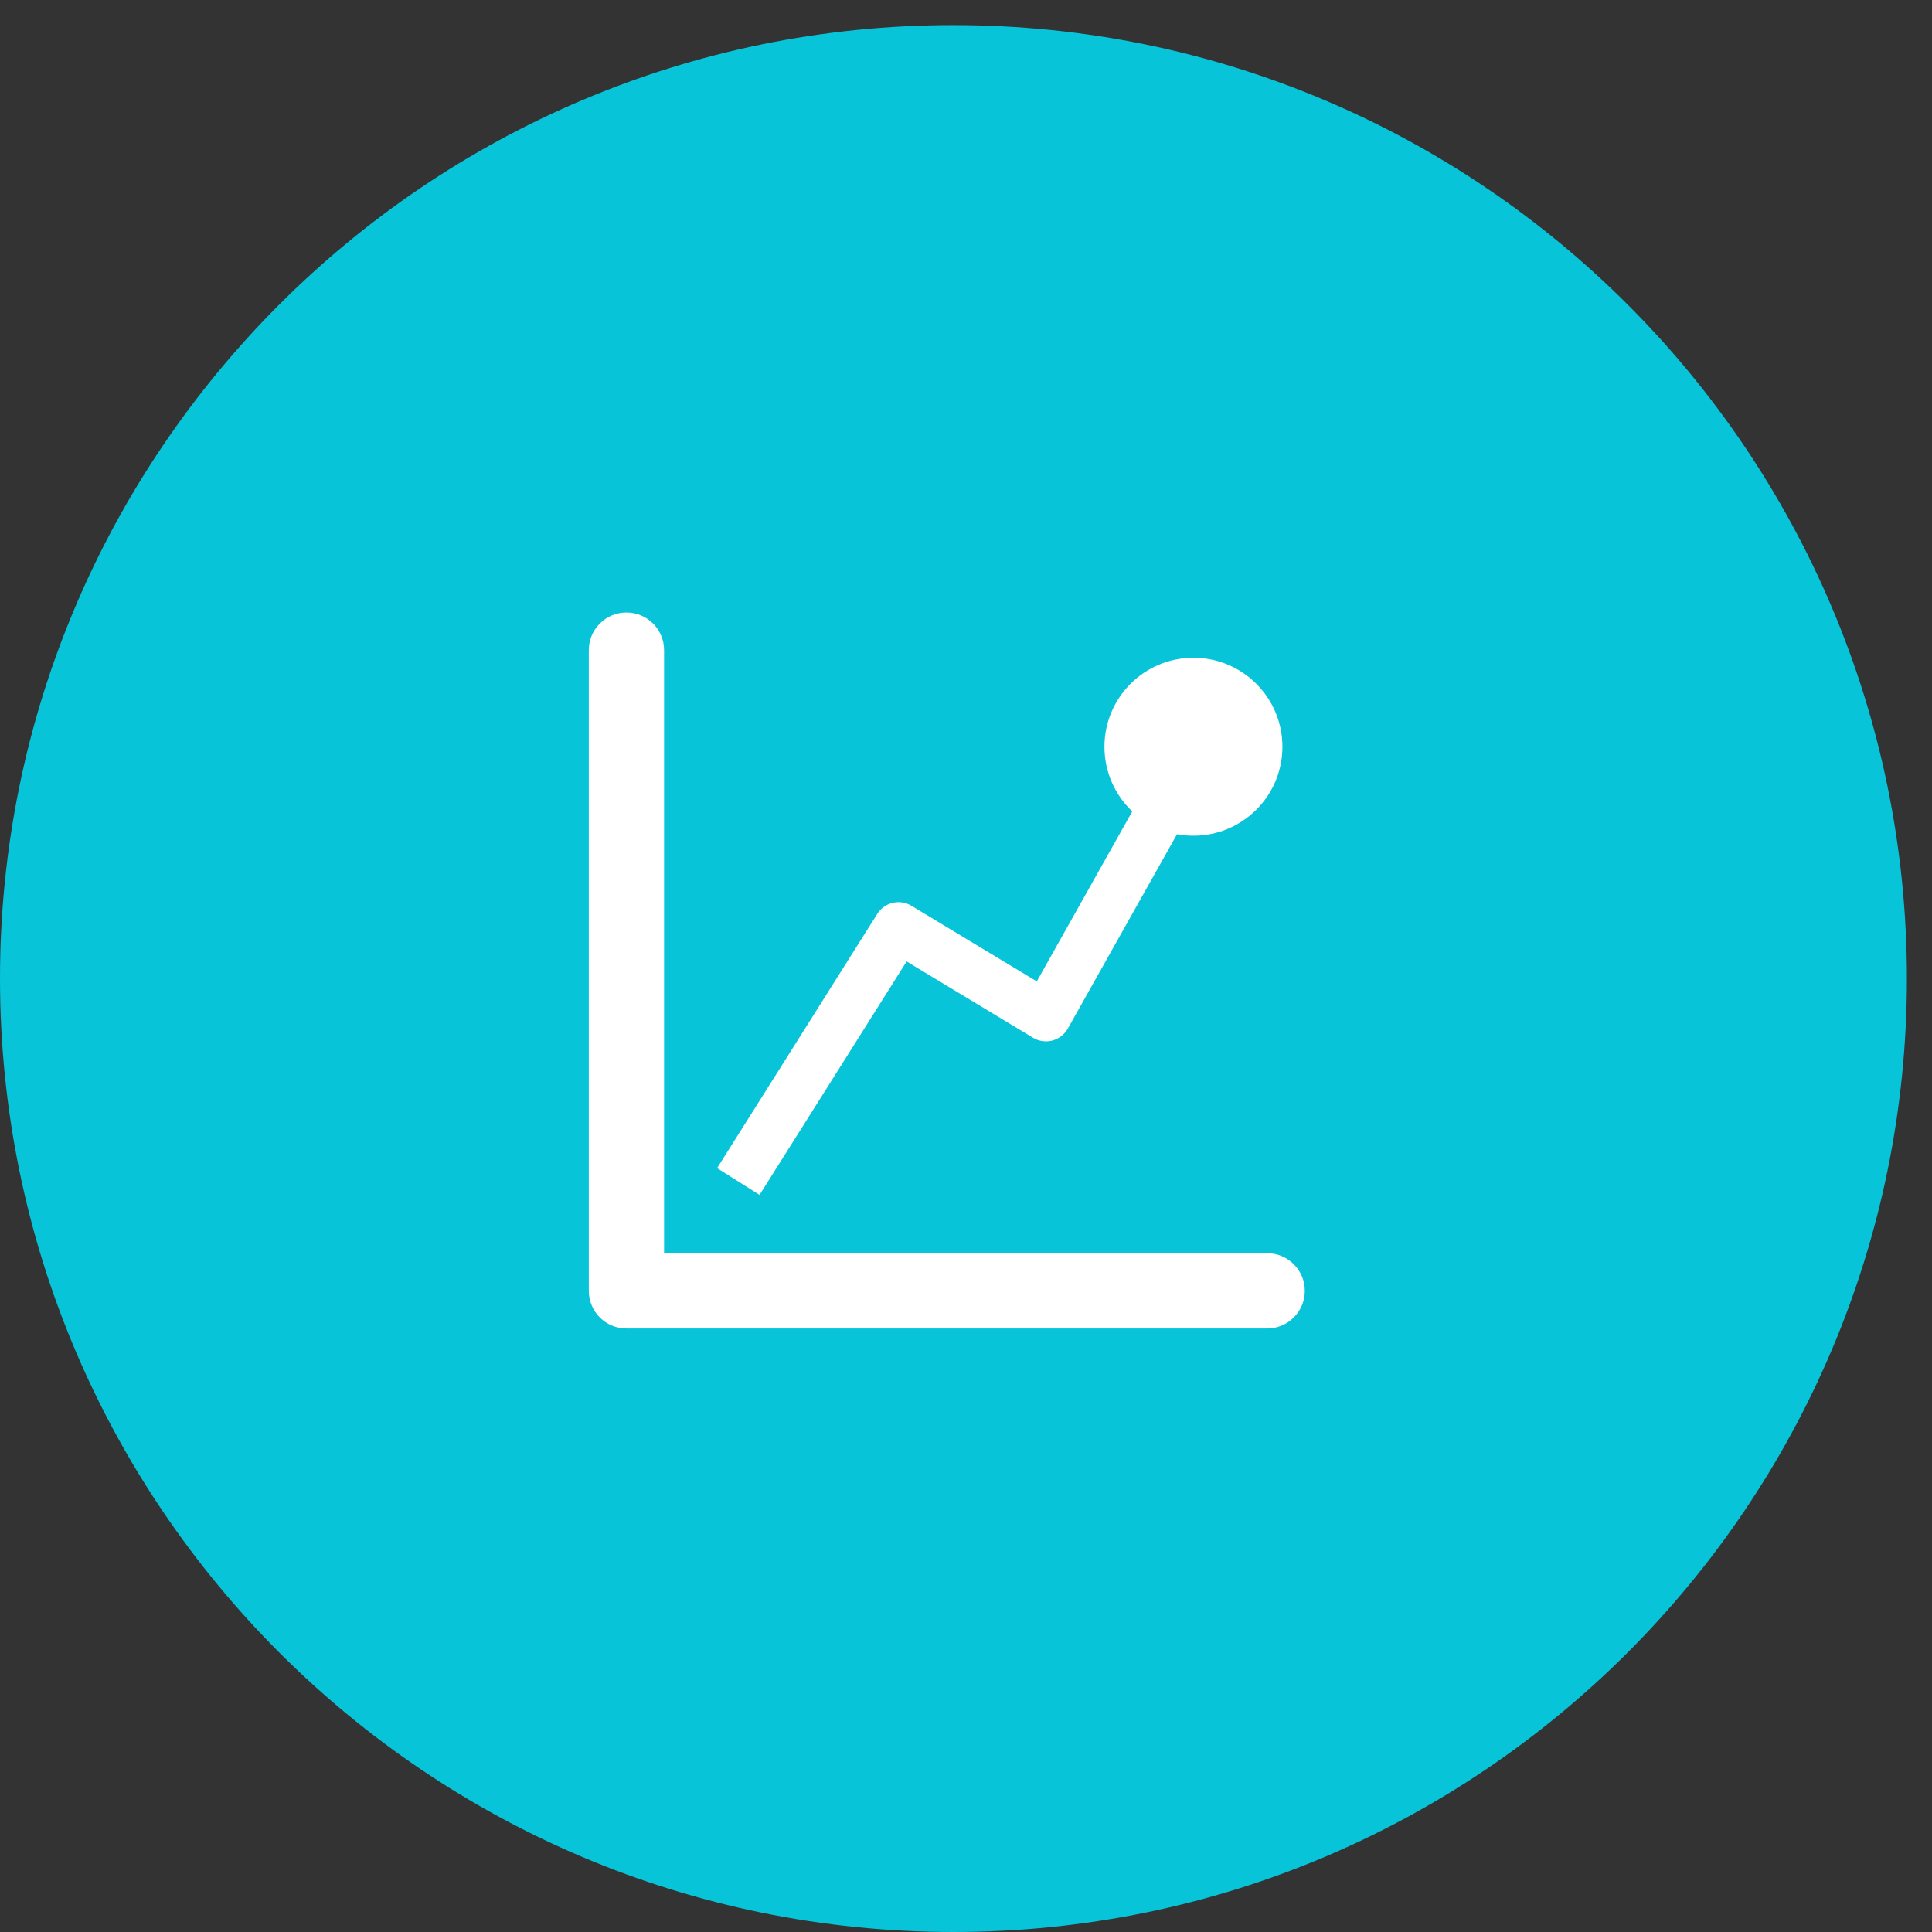
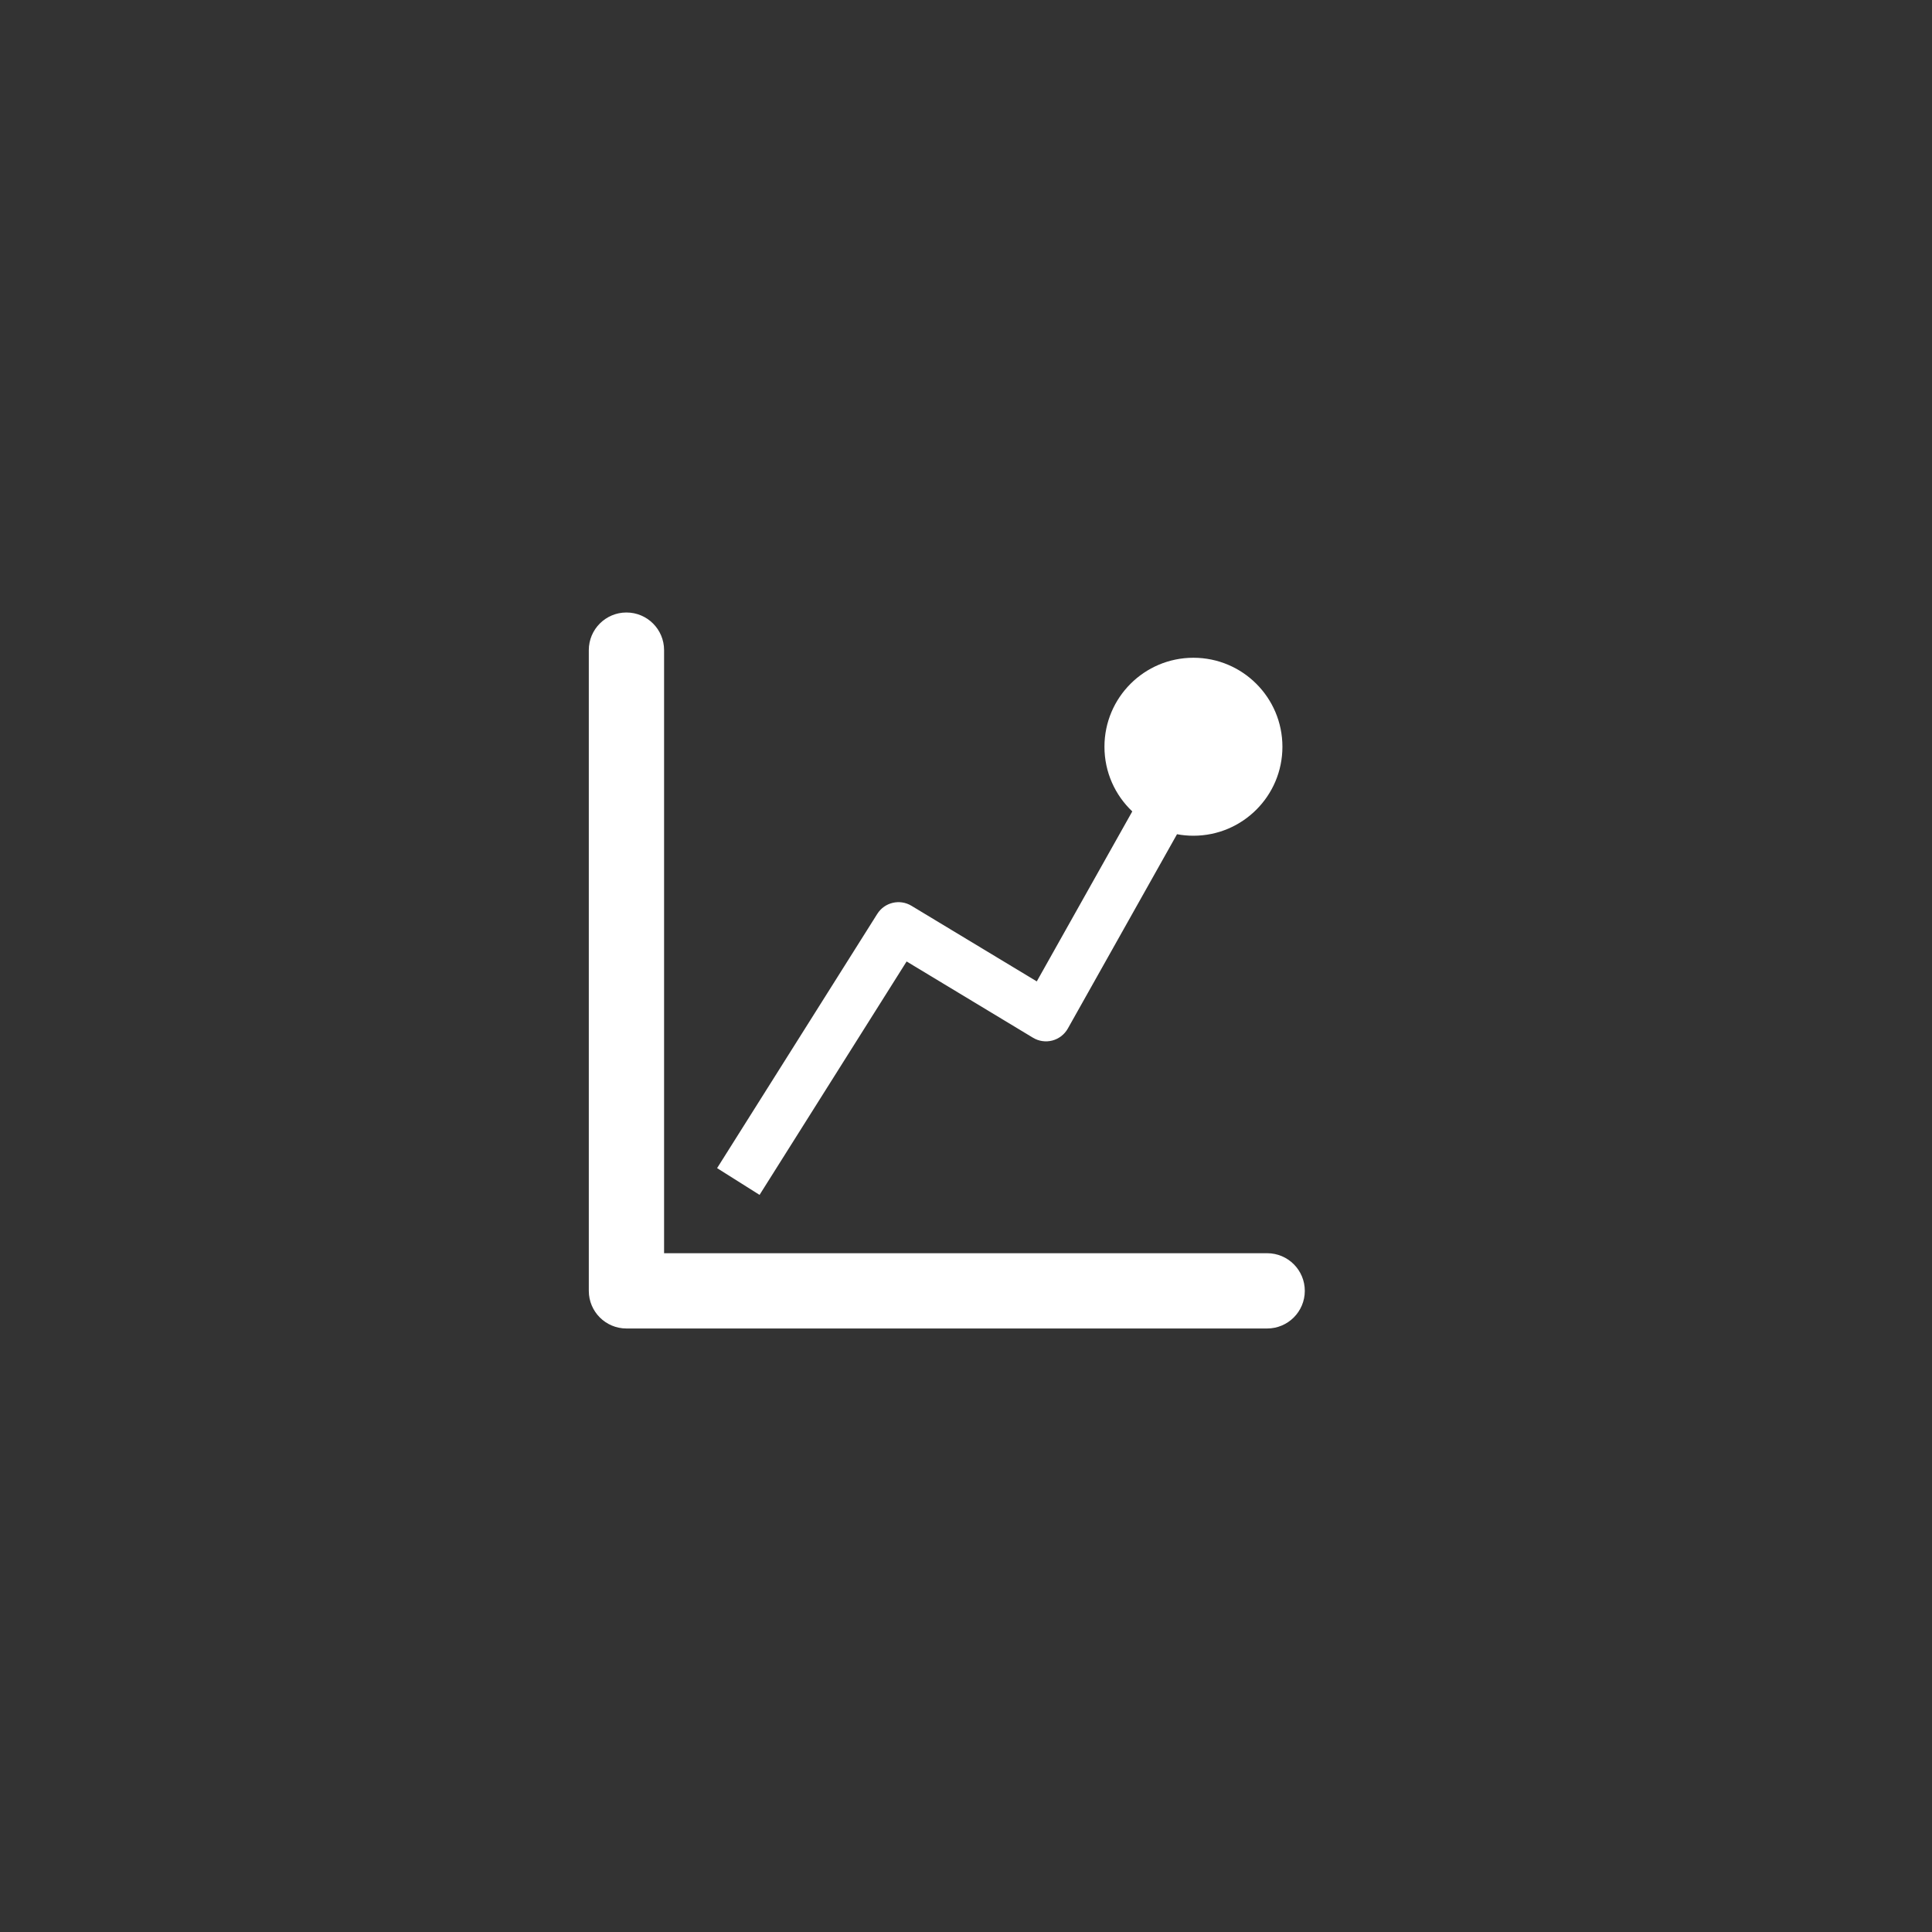
<svg xmlns="http://www.w3.org/2000/svg" width="77" height="77" viewBox="0 0 77 77" fill="none">
  <rect x="0" y="0" width="77" height="77" fill="#333333" stroke="none" />
-   <path d="M38 1C58.976 1 76 18.024 76 39C76 59.976 58.976 77 38 77C17.024 77 0 59.976 0 39C0 18.024 17.024 1 38 1Z" fill="#07C4D9" />
  <path fill-rule="evenodd" clip-rule="evenodd" d="M24.967 24.411C25.795 24.411 26.467 25.082 26.467 25.911V49.947H50.503C51.331 49.947 52.003 50.618 52.003 51.447C52.003 52.275 51.331 52.947 50.503 52.947H24.967C24.138 52.947 23.467 52.275 23.467 51.447V25.911C23.467 25.082 24.138 24.411 24.967 24.411ZM46.91 33.248L42.559 40.992C42.426 41.228 42.204 41.401 41.942 41.47C41.681 41.539 41.402 41.499 41.17 41.359L36.133 38.319L30.272 47.622L28.58 46.556L34.964 36.423C35.254 35.962 35.86 35.818 36.326 36.1L41.321 39.114L45.127 32.339C44.444 31.692 44.018 30.777 44.018 29.762C44.018 27.803 45.605 26.215 47.564 26.215C49.523 26.215 51.111 27.803 51.111 29.762C51.111 31.72 49.523 33.308 47.564 33.308C47.341 33.308 47.122 33.288 46.91 33.248Z" fill="white" />
</svg>